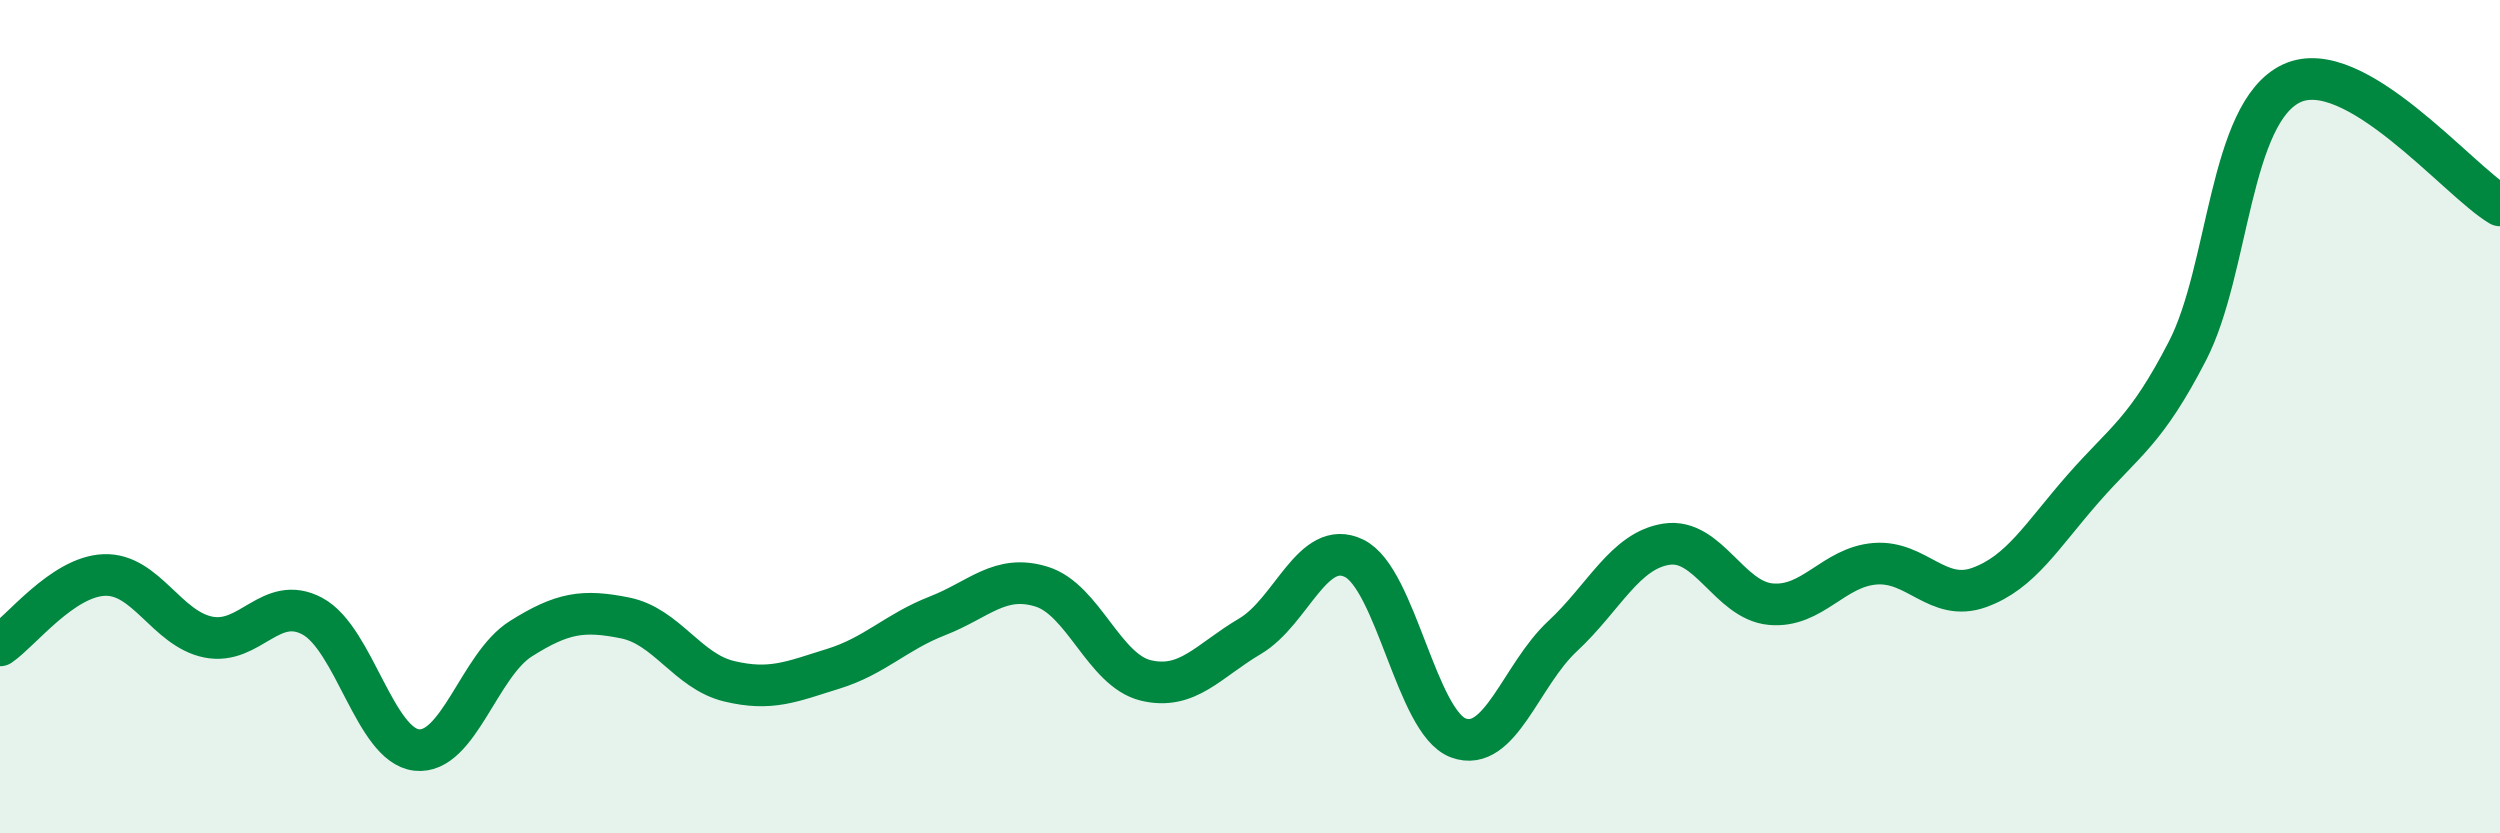
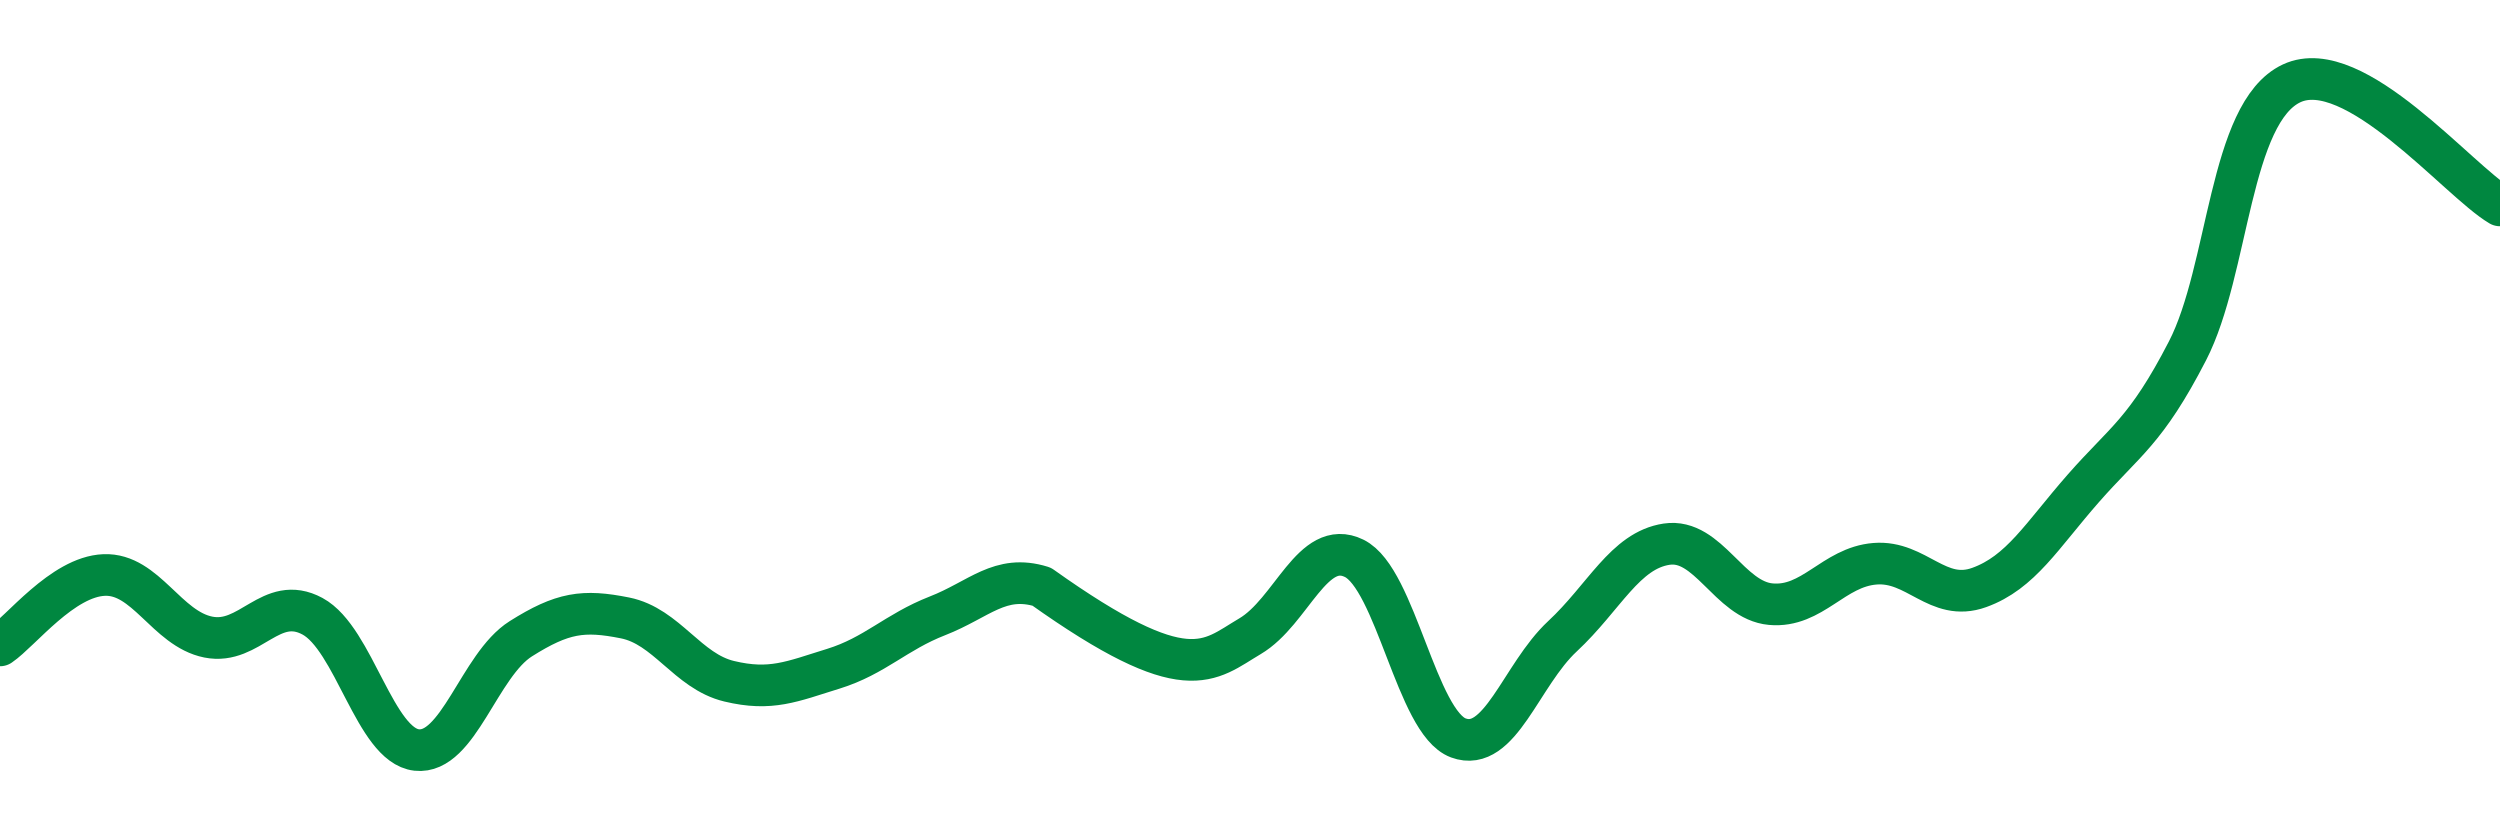
<svg xmlns="http://www.w3.org/2000/svg" width="60" height="20" viewBox="0 0 60 20">
-   <path d="M 0,15.49 C 0.5,15.15 1.5,13.84 2.5,13.8 C 3.5,13.76 4,15.09 5,15.29 C 6,15.49 6.5,14.25 7.5,14.79 C 8.5,15.33 9,17.89 10,18 C 11,18.11 11.5,15.96 12.5,15.33 C 13.5,14.7 14,14.63 15,14.83 C 16,15.03 16.5,16.11 17.5,16.35 C 18.5,16.59 19,16.36 20,16.05 C 21,15.74 21.5,15.17 22.5,14.78 C 23.5,14.39 24,13.77 25,14.08 C 26,14.39 26.5,16.09 27.5,16.33 C 28.5,16.57 29,15.86 30,15.27 C 31,14.68 31.5,12.91 32.5,13.4 C 33.5,13.89 34,17.34 35,17.71 C 36,18.08 36.5,16.2 37.5,15.27 C 38.5,14.34 39,13.21 40,13.06 C 41,12.91 41.5,14.41 42.5,14.5 C 43.5,14.59 44,13.61 45,13.53 C 46,13.45 46.5,14.46 47.5,14.1 C 48.5,13.74 49,12.86 50,11.72 C 51,10.58 51.5,10.36 52.5,8.42 C 53.5,6.48 53.5,2.7 55,2 C 56.5,1.3 59,4.34 60,4.93L60 20L0 20Z" fill="#008740" opacity="0.1" stroke-linecap="round" stroke-linejoin="round" />
-   <path d="M 0,15.49 C 0.5,15.15 1.5,13.84 2.5,13.8 C 3.5,13.76 4,15.09 5,15.29 C 6,15.49 6.5,14.25 7.5,14.79 C 8.5,15.33 9,17.89 10,18 C 11,18.11 11.5,15.96 12.5,15.33 C 13.5,14.7 14,14.63 15,14.83 C 16,15.03 16.5,16.11 17.5,16.35 C 18.5,16.59 19,16.36 20,16.05 C 21,15.74 21.5,15.17 22.5,14.78 C 23.5,14.39 24,13.77 25,14.08 C 26,14.39 26.5,16.09 27.5,16.33 C 28.5,16.57 29,15.86 30,15.27 C 31,14.68 31.5,12.91 32.5,13.4 C 33.5,13.89 34,17.34 35,17.71 C 36,18.08 36.5,16.2 37.5,15.27 C 38.5,14.34 39,13.21 40,13.06 C 41,12.91 41.5,14.41 42.5,14.5 C 43.5,14.59 44,13.61 45,13.53 C 46,13.45 46.5,14.46 47.5,14.1 C 48.5,13.74 49,12.86 50,11.72 C 51,10.58 51.5,10.36 52.5,8.42 C 53.5,6.48 53.5,2.7 55,2 C 56.5,1.3 59,4.34 60,4.93" stroke="#008740" stroke-width="1" fill="none" stroke-linecap="round" stroke-linejoin="round" />
+   <path d="M 0,15.49 C 0.5,15.15 1.5,13.84 2.5,13.8 C 3.5,13.76 4,15.09 5,15.29 C 6,15.49 6.5,14.25 7.5,14.79 C 8.5,15.33 9,17.89 10,18 C 11,18.11 11.5,15.96 12.5,15.33 C 13.5,14.7 14,14.63 15,14.83 C 16,15.03 16.5,16.11 17.5,16.35 C 18.5,16.59 19,16.36 20,16.05 C 21,15.74 21.5,15.17 22.5,14.78 C 23.5,14.39 24,13.77 25,14.08 C 28.5,16.57 29,15.86 30,15.27 C 31,14.68 31.5,12.91 32.5,13.4 C 33.5,13.89 34,17.34 35,17.71 C 36,18.08 36.5,16.2 37.5,15.27 C 38.5,14.34 39,13.21 40,13.06 C 41,12.91 41.5,14.41 42.5,14.5 C 43.5,14.59 44,13.61 45,13.53 C 46,13.45 46.5,14.46 47.5,14.1 C 48.5,13.74 49,12.86 50,11.72 C 51,10.58 51.5,10.36 52.5,8.42 C 53.5,6.48 53.5,2.7 55,2 C 56.5,1.3 59,4.34 60,4.93" stroke="#008740" stroke-width="1" fill="none" stroke-linecap="round" stroke-linejoin="round" />
</svg>